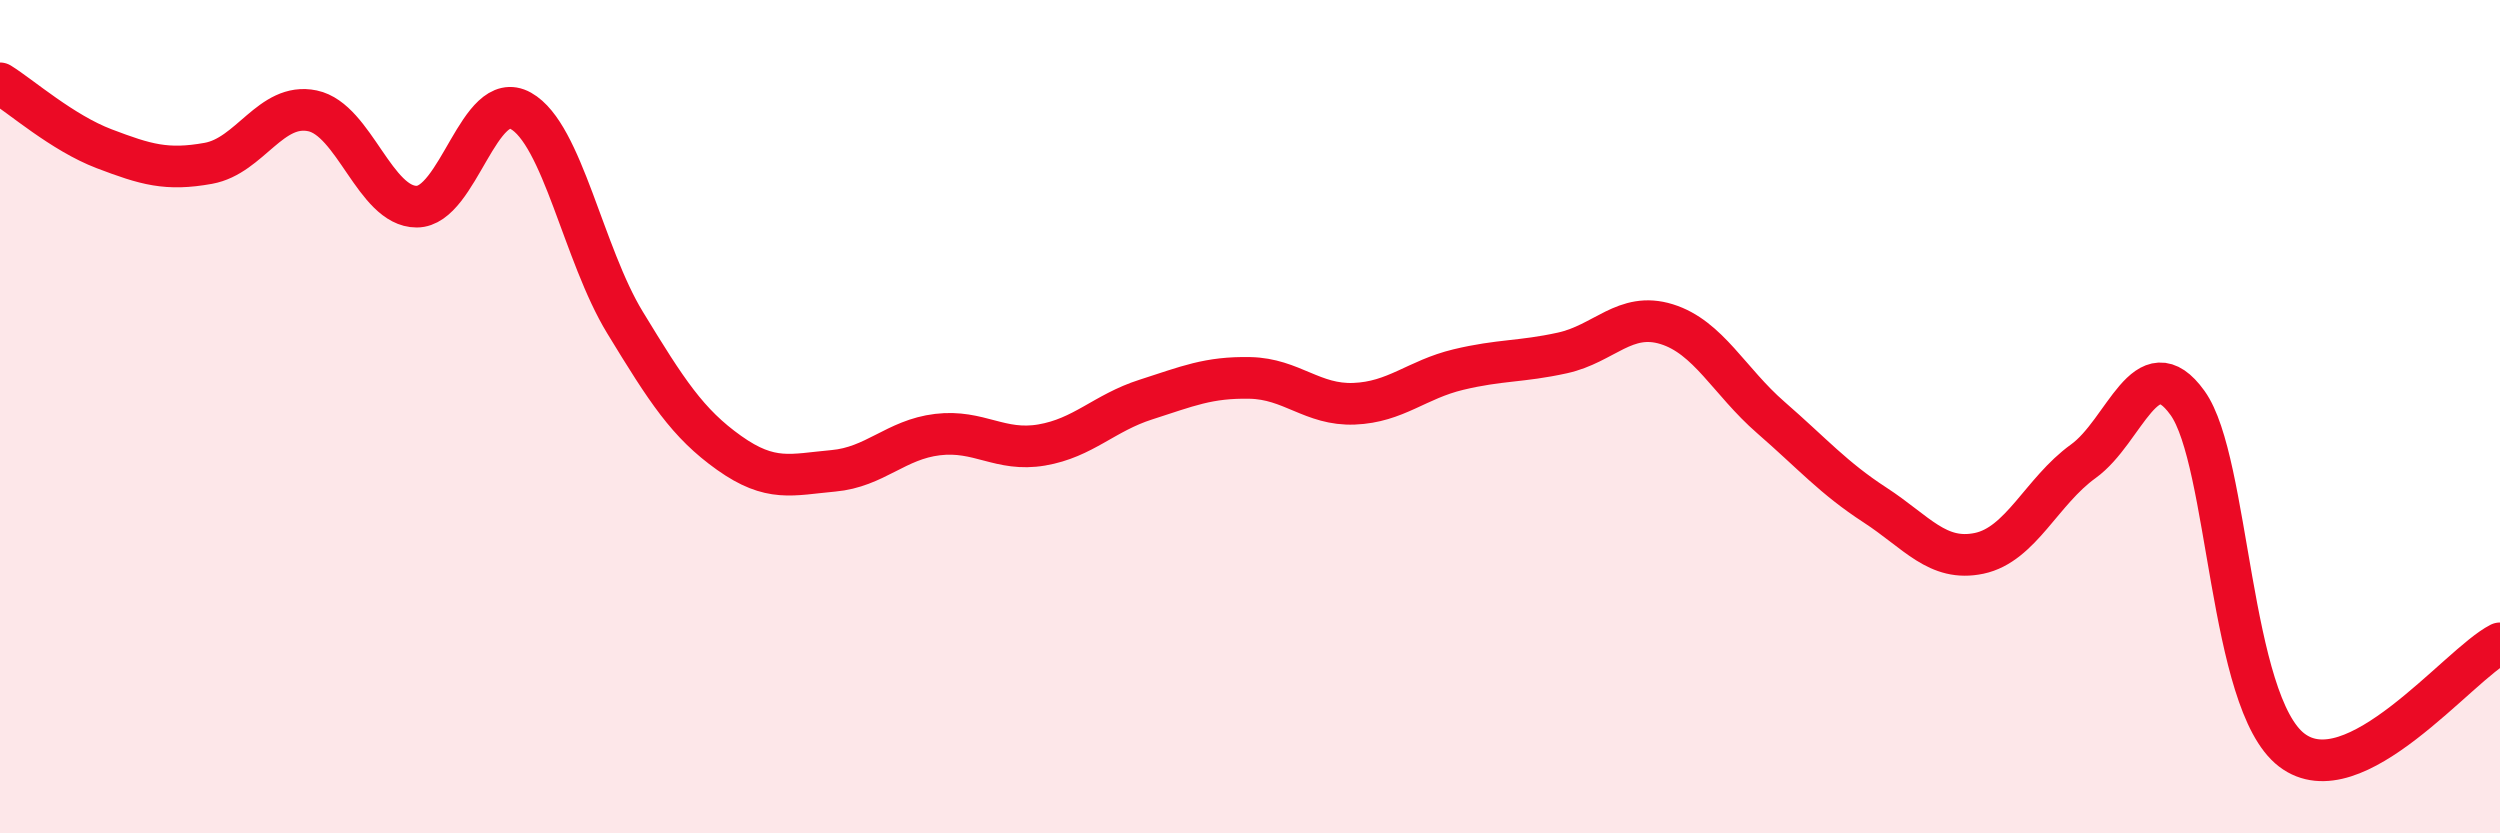
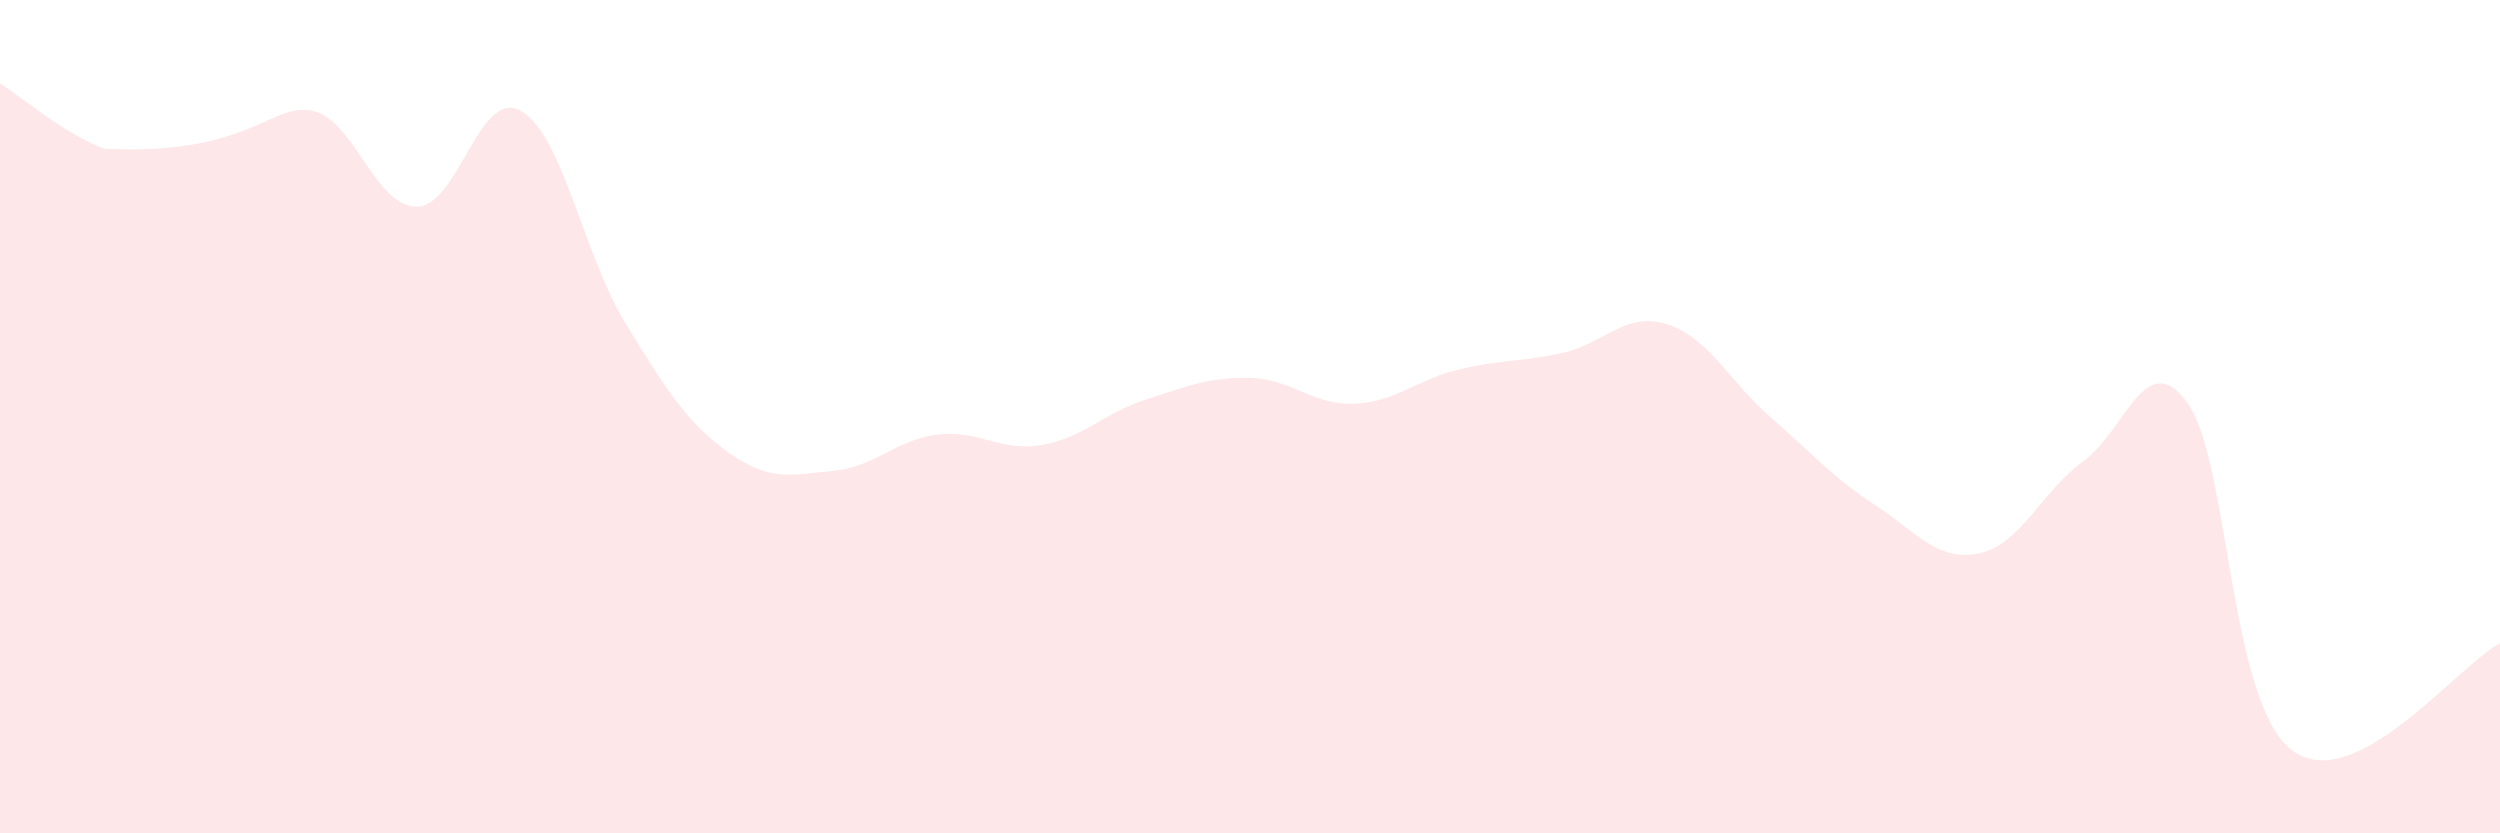
<svg xmlns="http://www.w3.org/2000/svg" width="60" height="20" viewBox="0 0 60 20">
-   <path d="M 0,2 C 0.5,2.31 1.5,3.19 2.5,3.57 C 3.5,3.95 4,4.1 5,3.92 C 6,3.74 6.5,2.45 7.5,2.66 C 8.5,2.87 9,4.96 10,4.96 C 11,4.96 11.5,2.1 12.5,2.66 C 13.5,3.22 14,6.1 15,7.74 C 16,9.38 16.5,10.16 17.5,10.87 C 18.5,11.58 19,11.39 20,11.3 C 21,11.21 21.5,10.55 22.5,10.43 C 23.5,10.31 24,10.85 25,10.68 C 26,10.51 26.5,9.91 27.5,9.59 C 28.5,9.27 29,9.05 30,9.07 C 31,9.09 31.5,9.73 32.5,9.69 C 33.5,9.65 34,9.11 35,8.87 C 36,8.63 36.5,8.69 37.5,8.47 C 38.5,8.25 39,7.47 40,7.78 C 41,8.09 41.5,9.15 42.5,10.02 C 43.5,10.89 44,11.47 45,12.12 C 46,12.77 46.5,13.49 47.5,13.28 C 48.5,13.07 49,11.79 50,11.07 C 51,10.35 51.5,8.28 52.5,9.67 C 53.5,11.06 53.5,16.85 55,18 C 56.5,19.15 59,15.95 60,15.44L60 20L0 20Z" fill="#EB0A25" opacity="0.1" stroke-linecap="round" stroke-linejoin="round" />
-   <path d="M 0,2 C 0.5,2.31 1.5,3.19 2.5,3.57 C 3.5,3.95 4,4.1 5,3.92 C 6,3.74 6.5,2.45 7.5,2.66 C 8.5,2.87 9,4.96 10,4.96 C 11,4.96 11.5,2.1 12.5,2.66 C 13.5,3.22 14,6.1 15,7.74 C 16,9.38 16.5,10.16 17.5,10.87 C 18.5,11.58 19,11.39 20,11.3 C 21,11.21 21.5,10.55 22.5,10.43 C 23.5,10.31 24,10.85 25,10.68 C 26,10.51 26.5,9.91 27.5,9.59 C 28.5,9.27 29,9.05 30,9.07 C 31,9.09 31.5,9.73 32.5,9.69 C 33.5,9.65 34,9.11 35,8.87 C 36,8.63 36.5,8.69 37.5,8.47 C 38.5,8.25 39,7.47 40,7.78 C 41,8.09 41.5,9.15 42.5,10.02 C 43.5,10.89 44,11.47 45,12.12 C 46,12.77 46.5,13.49 47.5,13.28 C 48.5,13.07 49,11.79 50,11.07 C 51,10.35 51.5,8.28 52.5,9.67 C 53.5,11.06 53.5,16.85 55,18 C 56.5,19.15 59,15.95 60,15.44" stroke="#EB0A25" stroke-width="1" fill="none" stroke-linecap="round" stroke-linejoin="round" />
+   <path d="M 0,2 C 0.5,2.31 1.5,3.19 2.5,3.57 C 6,3.74 6.5,2.45 7.5,2.66 C 8.5,2.87 9,4.96 10,4.96 C 11,4.96 11.5,2.1 12.5,2.66 C 13.5,3.22 14,6.1 15,7.74 C 16,9.38 16.5,10.16 17.5,10.87 C 18.5,11.58 19,11.39 20,11.3 C 21,11.21 21.5,10.55 22.5,10.43 C 23.5,10.31 24,10.85 25,10.68 C 26,10.51 26.5,9.91 27.5,9.59 C 28.5,9.27 29,9.05 30,9.07 C 31,9.09 31.5,9.73 32.5,9.69 C 33.5,9.65 34,9.11 35,8.87 C 36,8.63 36.5,8.69 37.5,8.47 C 38.5,8.25 39,7.47 40,7.78 C 41,8.09 41.5,9.15 42.5,10.02 C 43.5,10.89 44,11.47 45,12.12 C 46,12.77 46.5,13.49 47.5,13.28 C 48.5,13.07 49,11.79 50,11.07 C 51,10.35 51.5,8.28 52.5,9.67 C 53.5,11.06 53.5,16.85 55,18 C 56.5,19.15 59,15.95 60,15.44L60 20L0 20Z" fill="#EB0A25" opacity="0.1" stroke-linecap="round" stroke-linejoin="round" />
</svg>